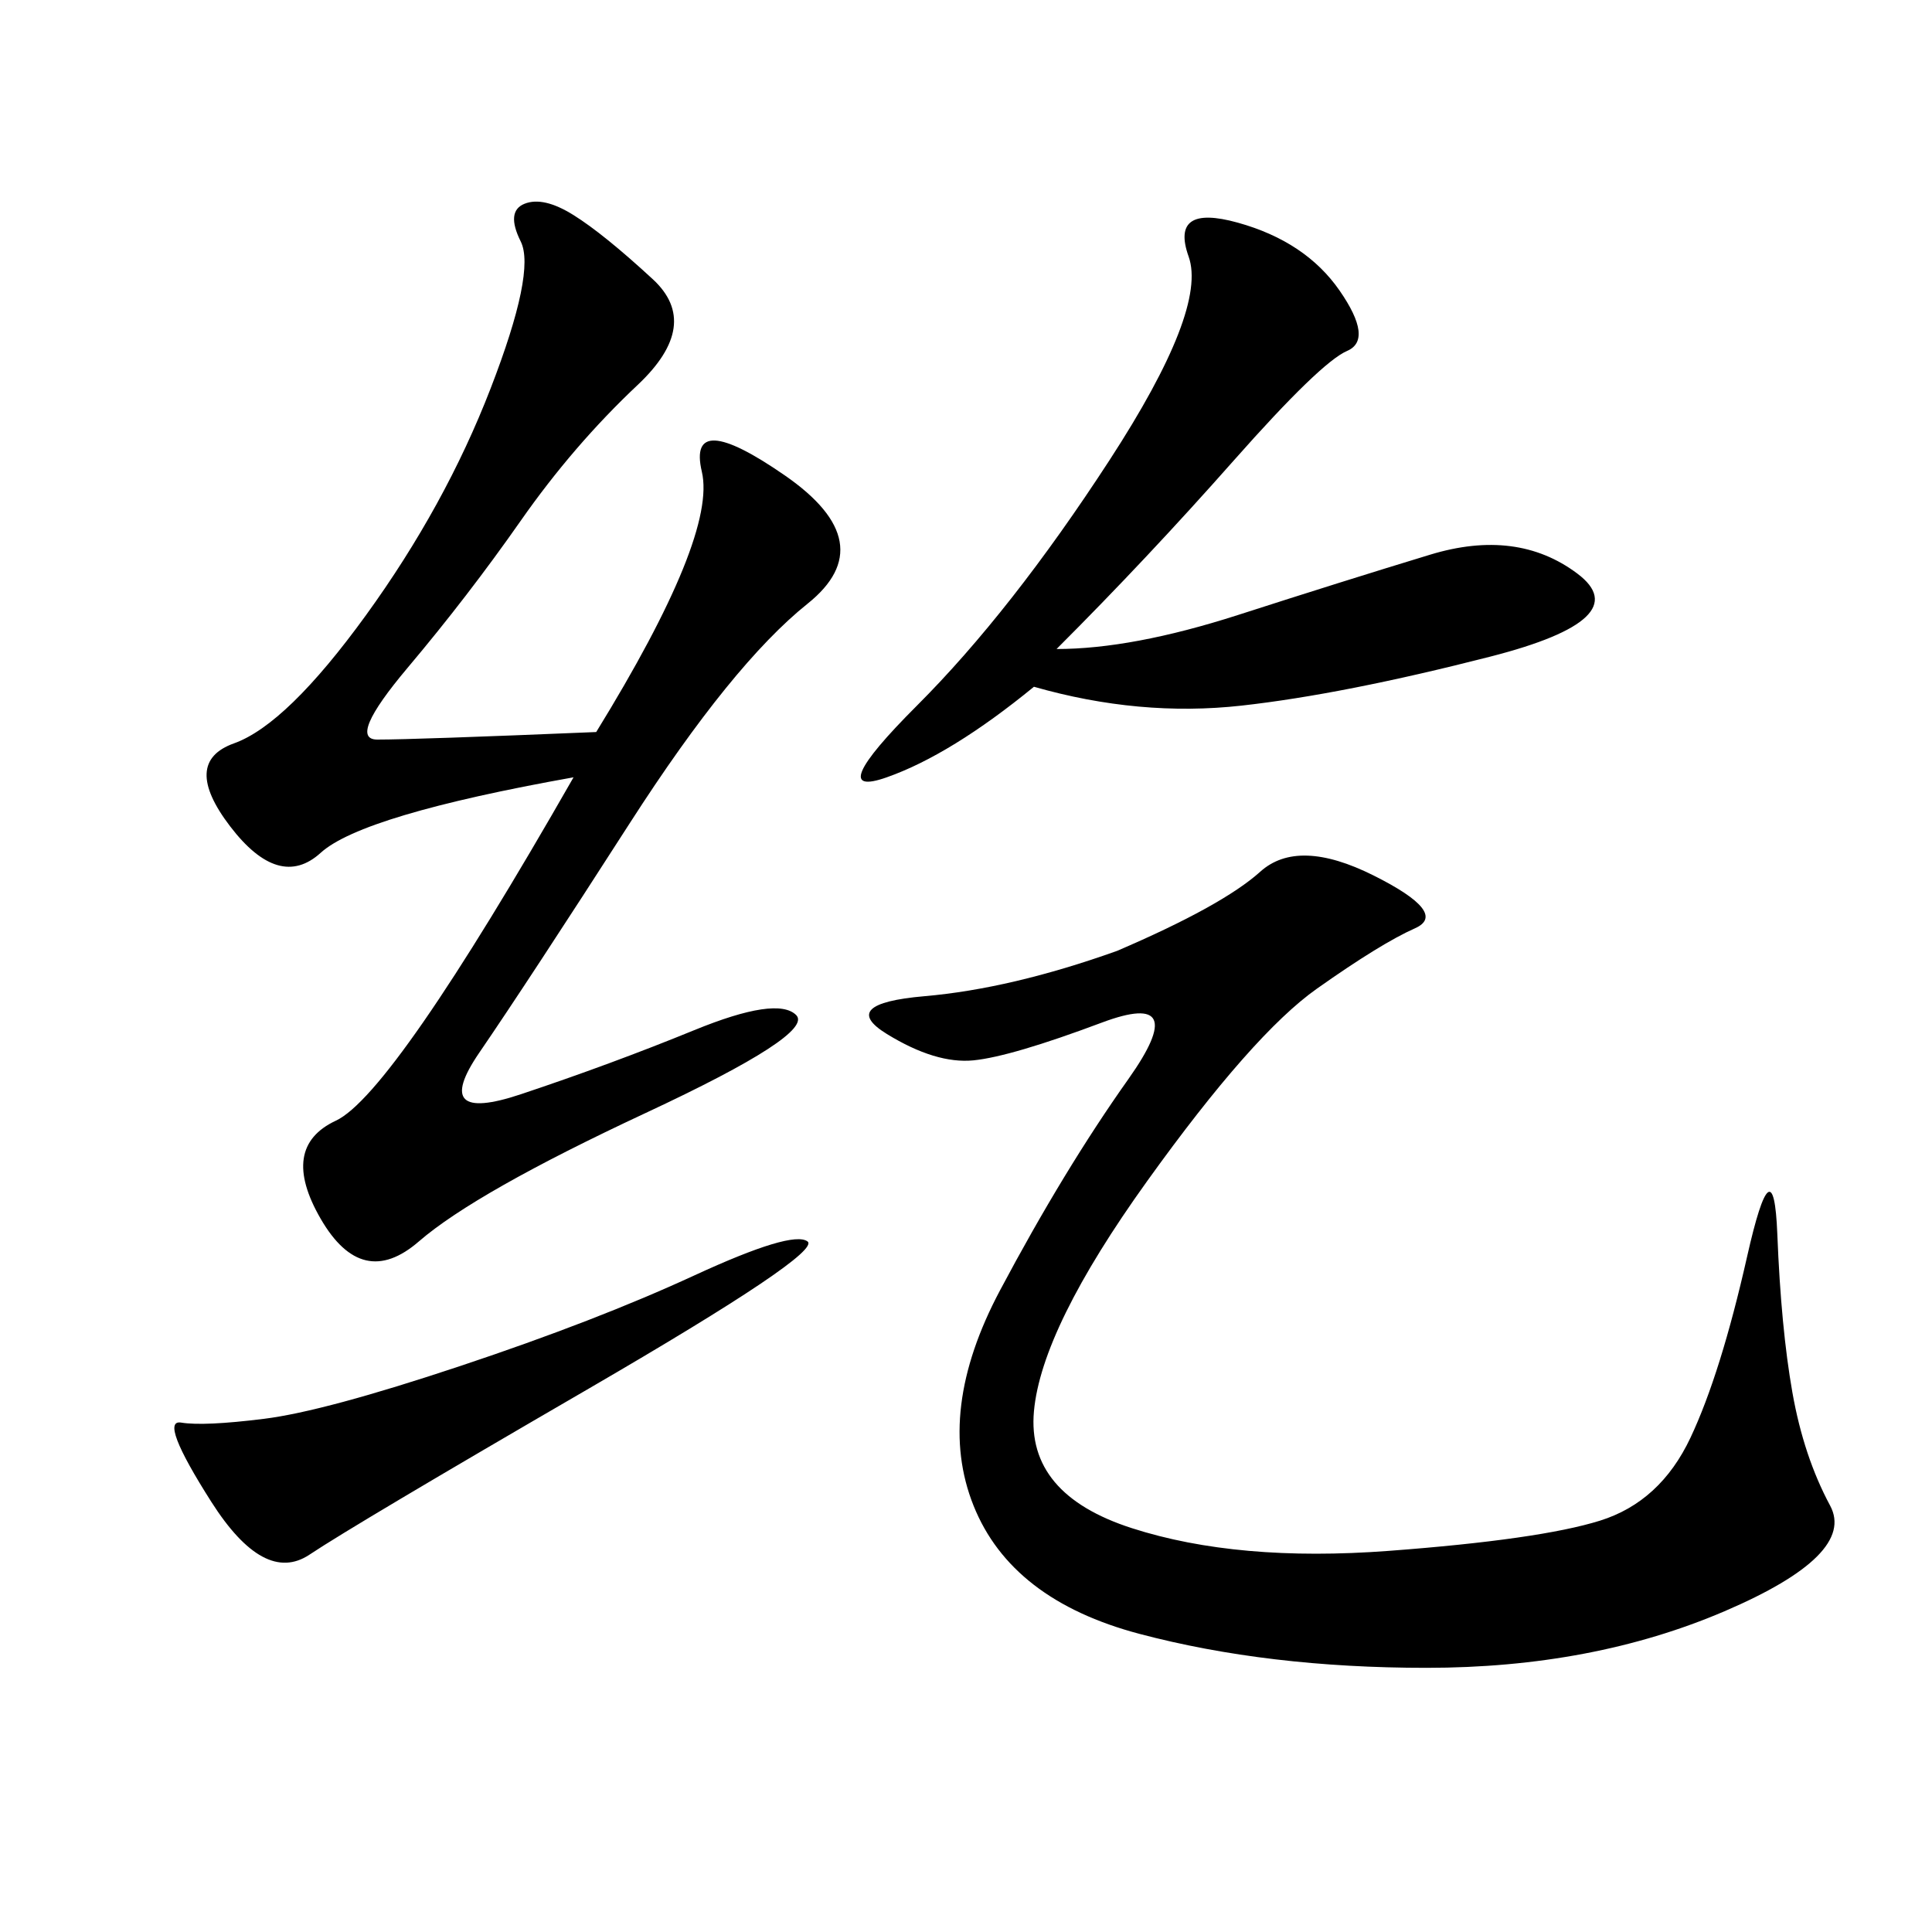
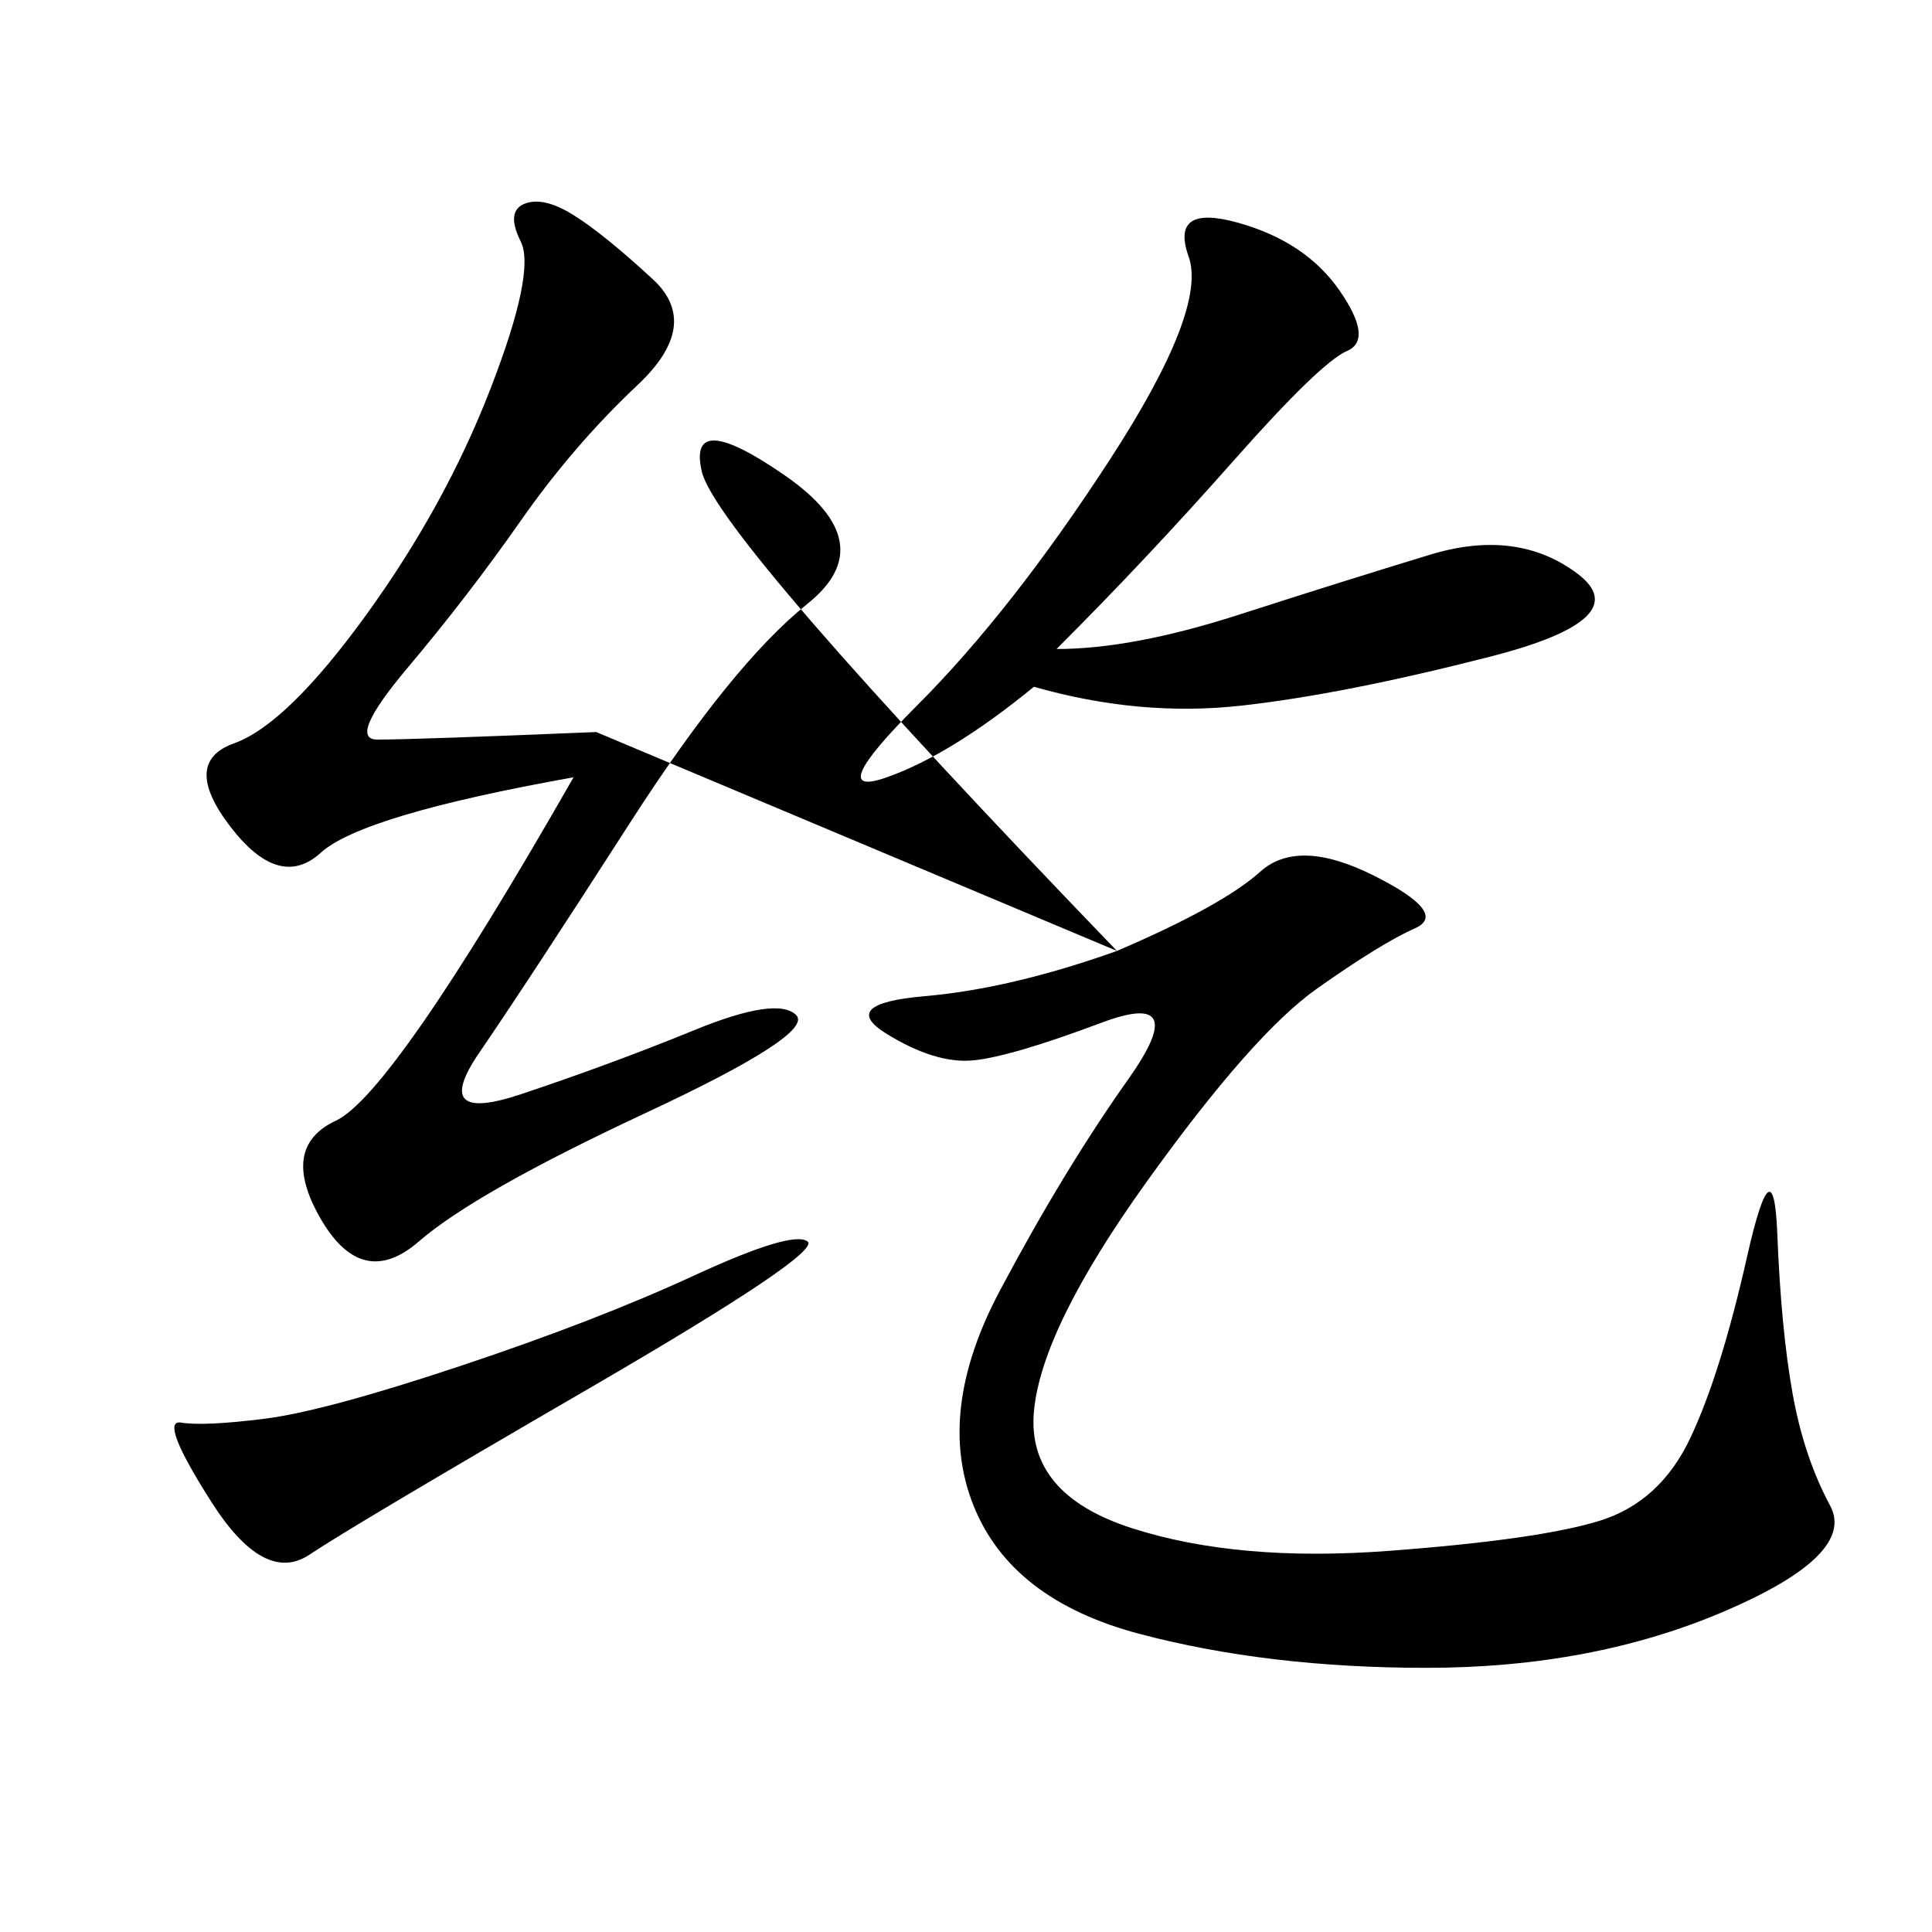
<svg xmlns="http://www.w3.org/2000/svg" width="300" height="300">
-   <path d="M173.44 147.66Q189.84 140.63 195.70 135.35Q201.56 130.08 213.28 135.94Q225 141.80 219.73 144.14Q214.45 146.48 204.49 153.52Q194.53 160.55 178.13 183.40Q161.72 206.25 160.55 219.14Q159.38 232.03 175.78 237.30Q192.19 242.58 215.63 240.82Q239.06 239.06 248.44 236.13Q257.81 233.20 262.50 223.24Q267.19 213.28 271.29 195.12Q275.39 176.95 275.98 191.60Q276.56 206.25 278.32 216.21Q280.08 226.17 284.18 233.79Q288.28 241.41 267.77 250.20Q247.27 258.98 221.48 258.98L221.48 258.98Q196.88 258.98 176.95 253.71Q157.03 248.44 151.17 233.79Q145.31 219.14 155.27 200.39Q165.23 181.64 175.20 167.58Q185.16 153.52 171.09 158.79Q157.03 164.06 151.17 164.65Q145.31 165.23 137.70 160.55Q130.08 155.86 143.55 154.69Q157.03 153.52 173.44 147.66L173.44 147.66ZM92.58 113.67Q111.33 83.20 108.98 73.24Q106.64 63.28 121.88 73.83Q137.11 84.38 125.39 93.75Q113.67 103.13 97.85 127.73Q82.03 152.34 74.41 163.48Q66.80 174.61 80.86 169.92Q94.92 165.23 107.81 159.96Q120.70 154.69 123.63 157.62Q126.56 160.55 100.20 172.85Q73.83 185.16 65.04 192.77Q56.25 200.39 49.80 189.26Q43.36 178.13 52.15 174.02Q60.94 169.92 89.06 120.70L89.06 120.70Q56.25 126.56 49.80 132.42Q43.36 138.28 35.74 128.32Q28.13 118.36 36.33 115.43Q44.53 112.50 56.84 95.51Q69.14 78.52 76.17 60.35Q83.20 42.19 80.86 37.50Q78.52 32.81 81.45 31.64Q84.38 30.47 89.06 33.40Q93.75 36.33 101.37 43.36Q108.98 50.39 99.02 59.77Q89.06 69.14 80.86 80.86Q72.66 92.58 63.28 103.71Q53.91 114.84 58.59 114.84L58.59 114.84Q64.45 114.84 92.58 113.67L92.58 113.67ZM164.06 100.78Q175.78 100.78 192.19 95.51Q208.59 90.23 222.07 86.13Q235.55 82.03 244.92 89.06Q254.30 96.09 231.45 101.95Q208.59 107.81 192.77 109.57Q176.95 111.33 160.55 106.64L160.55 106.64Q147.66 117.19 137.70 120.70Q127.73 124.22 142.38 109.57Q157.03 94.92 172.27 71.48Q187.50 48.05 184.57 39.84Q181.64 31.64 192.19 34.57Q202.73 37.50 208.01 45.12Q213.28 52.73 209.18 54.49Q205.08 56.25 191.60 71.48Q178.13 86.72 164.06 100.78L164.06 100.78ZM107.81 198.05Q123.05 191.02 125.39 192.77Q127.73 194.53 91.41 215.63Q55.08 236.72 48.05 241.41Q41.02 246.09 32.81 233.20Q24.61 220.31 28.13 220.90Q31.64 221.48 41.02 220.31Q50.39 219.14 71.48 212.11Q92.58 205.08 107.81 198.05L107.81 198.05Z" />
+   <path d="M173.44 147.66Q189.84 140.63 195.70 135.35Q201.56 130.08 213.28 135.94Q225 141.80 219.73 144.14Q214.45 146.48 204.49 153.52Q194.53 160.55 178.13 183.40Q161.72 206.25 160.55 219.14Q159.38 232.03 175.78 237.30Q192.19 242.58 215.63 240.82Q239.06 239.06 248.44 236.13Q257.81 233.20 262.50 223.24Q267.19 213.28 271.29 195.12Q275.39 176.95 275.98 191.60Q276.56 206.25 278.32 216.21Q280.08 226.17 284.18 233.79Q288.28 241.41 267.77 250.20Q247.27 258.98 221.48 258.98L221.48 258.98Q196.88 258.98 176.95 253.71Q157.03 248.44 151.17 233.79Q145.31 219.14 155.27 200.39Q165.23 181.64 175.20 167.58Q185.16 153.52 171.09 158.79Q157.03 164.06 151.17 164.65Q145.31 165.23 137.70 160.55Q130.08 155.86 143.55 154.69Q157.03 153.52 173.44 147.66L173.44 147.66ZQ111.33 83.20 108.98 73.24Q106.64 63.28 121.88 73.83Q137.11 84.38 125.39 93.75Q113.67 103.13 97.85 127.73Q82.03 152.34 74.41 163.48Q66.80 174.61 80.86 169.92Q94.92 165.23 107.81 159.96Q120.70 154.69 123.63 157.62Q126.56 160.55 100.20 172.85Q73.83 185.16 65.04 192.77Q56.25 200.39 49.80 189.26Q43.36 178.13 52.15 174.02Q60.94 169.92 89.06 120.70L89.06 120.70Q56.25 126.56 49.80 132.42Q43.36 138.28 35.74 128.32Q28.13 118.36 36.33 115.43Q44.53 112.50 56.84 95.51Q69.14 78.52 76.17 60.35Q83.20 42.19 80.86 37.50Q78.52 32.81 81.45 31.64Q84.38 30.47 89.06 33.40Q93.75 36.33 101.37 43.36Q108.98 50.39 99.02 59.77Q89.06 69.14 80.86 80.86Q72.66 92.58 63.28 103.71Q53.91 114.84 58.59 114.84L58.59 114.84Q64.45 114.84 92.58 113.67L92.58 113.67ZM164.06 100.78Q175.78 100.78 192.19 95.51Q208.59 90.23 222.07 86.13Q235.55 82.03 244.92 89.06Q254.30 96.09 231.45 101.95Q208.59 107.81 192.77 109.57Q176.95 111.33 160.55 106.64L160.55 106.64Q147.66 117.19 137.70 120.70Q127.73 124.22 142.38 109.57Q157.03 94.92 172.27 71.48Q187.50 48.05 184.57 39.84Q181.64 31.64 192.19 34.57Q202.73 37.50 208.01 45.12Q213.28 52.73 209.18 54.49Q205.08 56.25 191.60 71.48Q178.13 86.72 164.06 100.78L164.06 100.78ZM107.81 198.05Q123.05 191.02 125.39 192.77Q127.73 194.53 91.41 215.63Q55.08 236.72 48.05 241.41Q41.02 246.09 32.81 233.20Q24.61 220.31 28.13 220.90Q31.64 221.48 41.02 220.31Q50.39 219.14 71.48 212.11Q92.58 205.08 107.81 198.05L107.81 198.05Z" />
</svg>